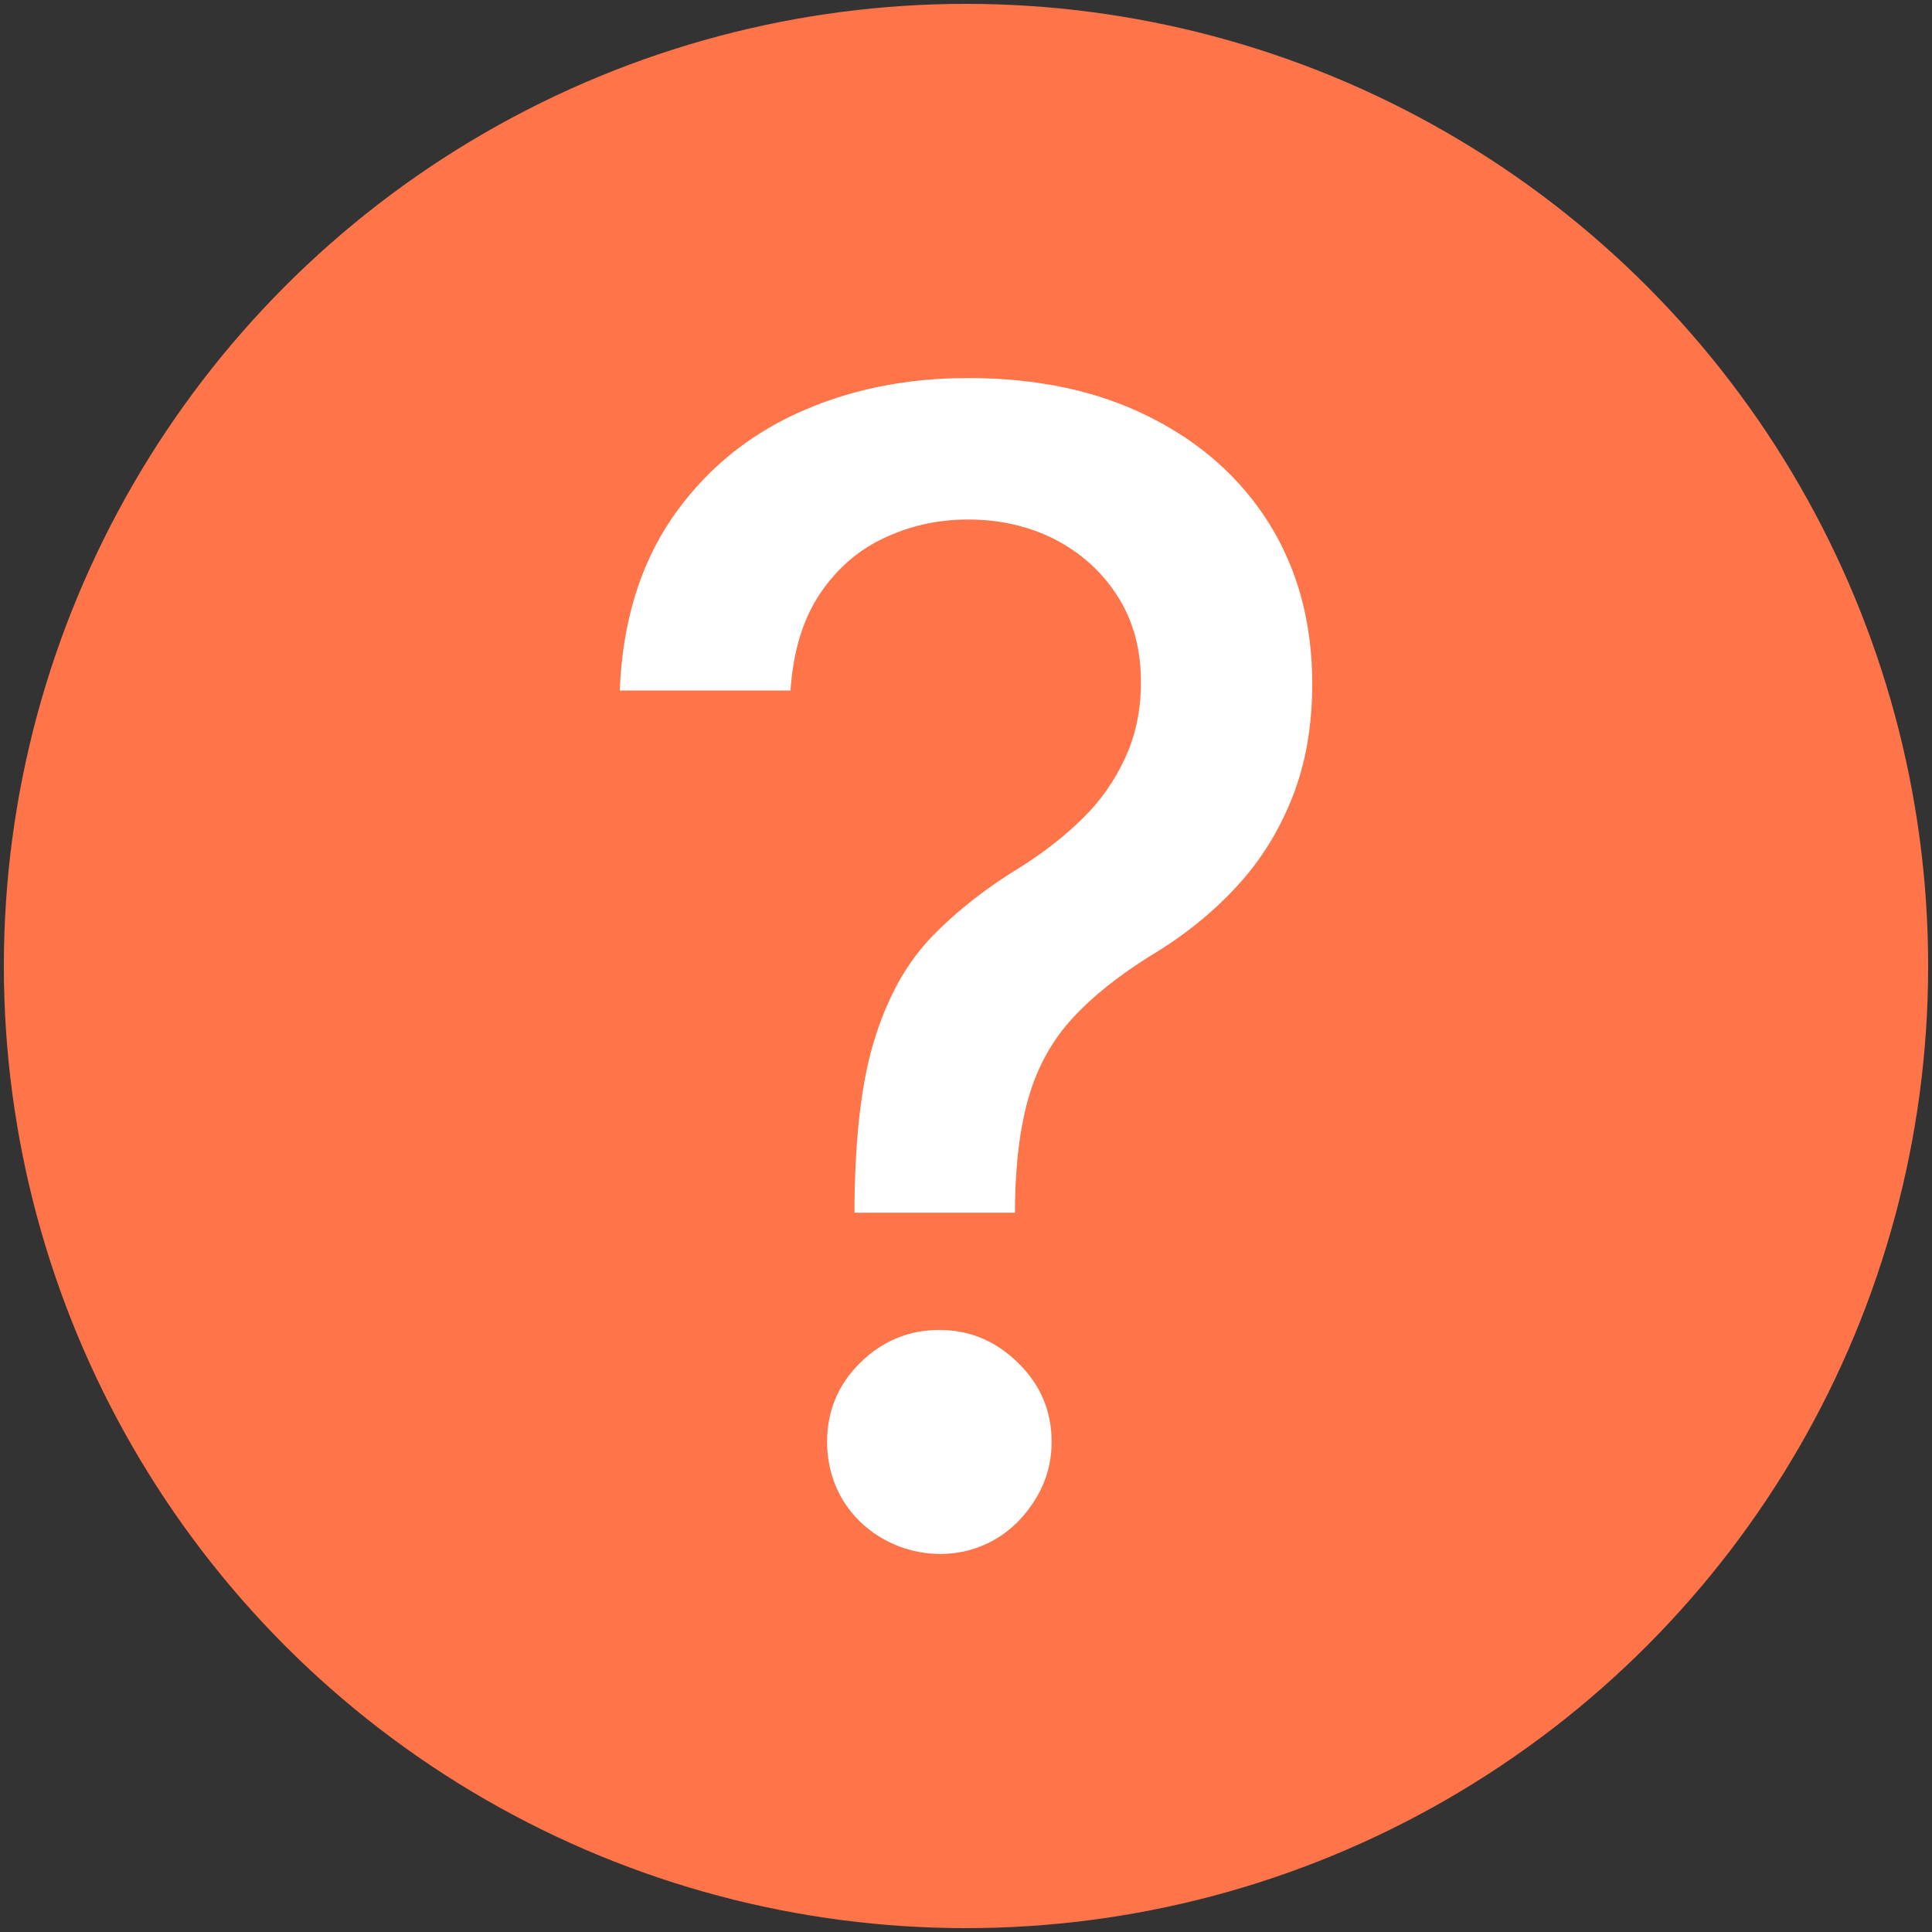
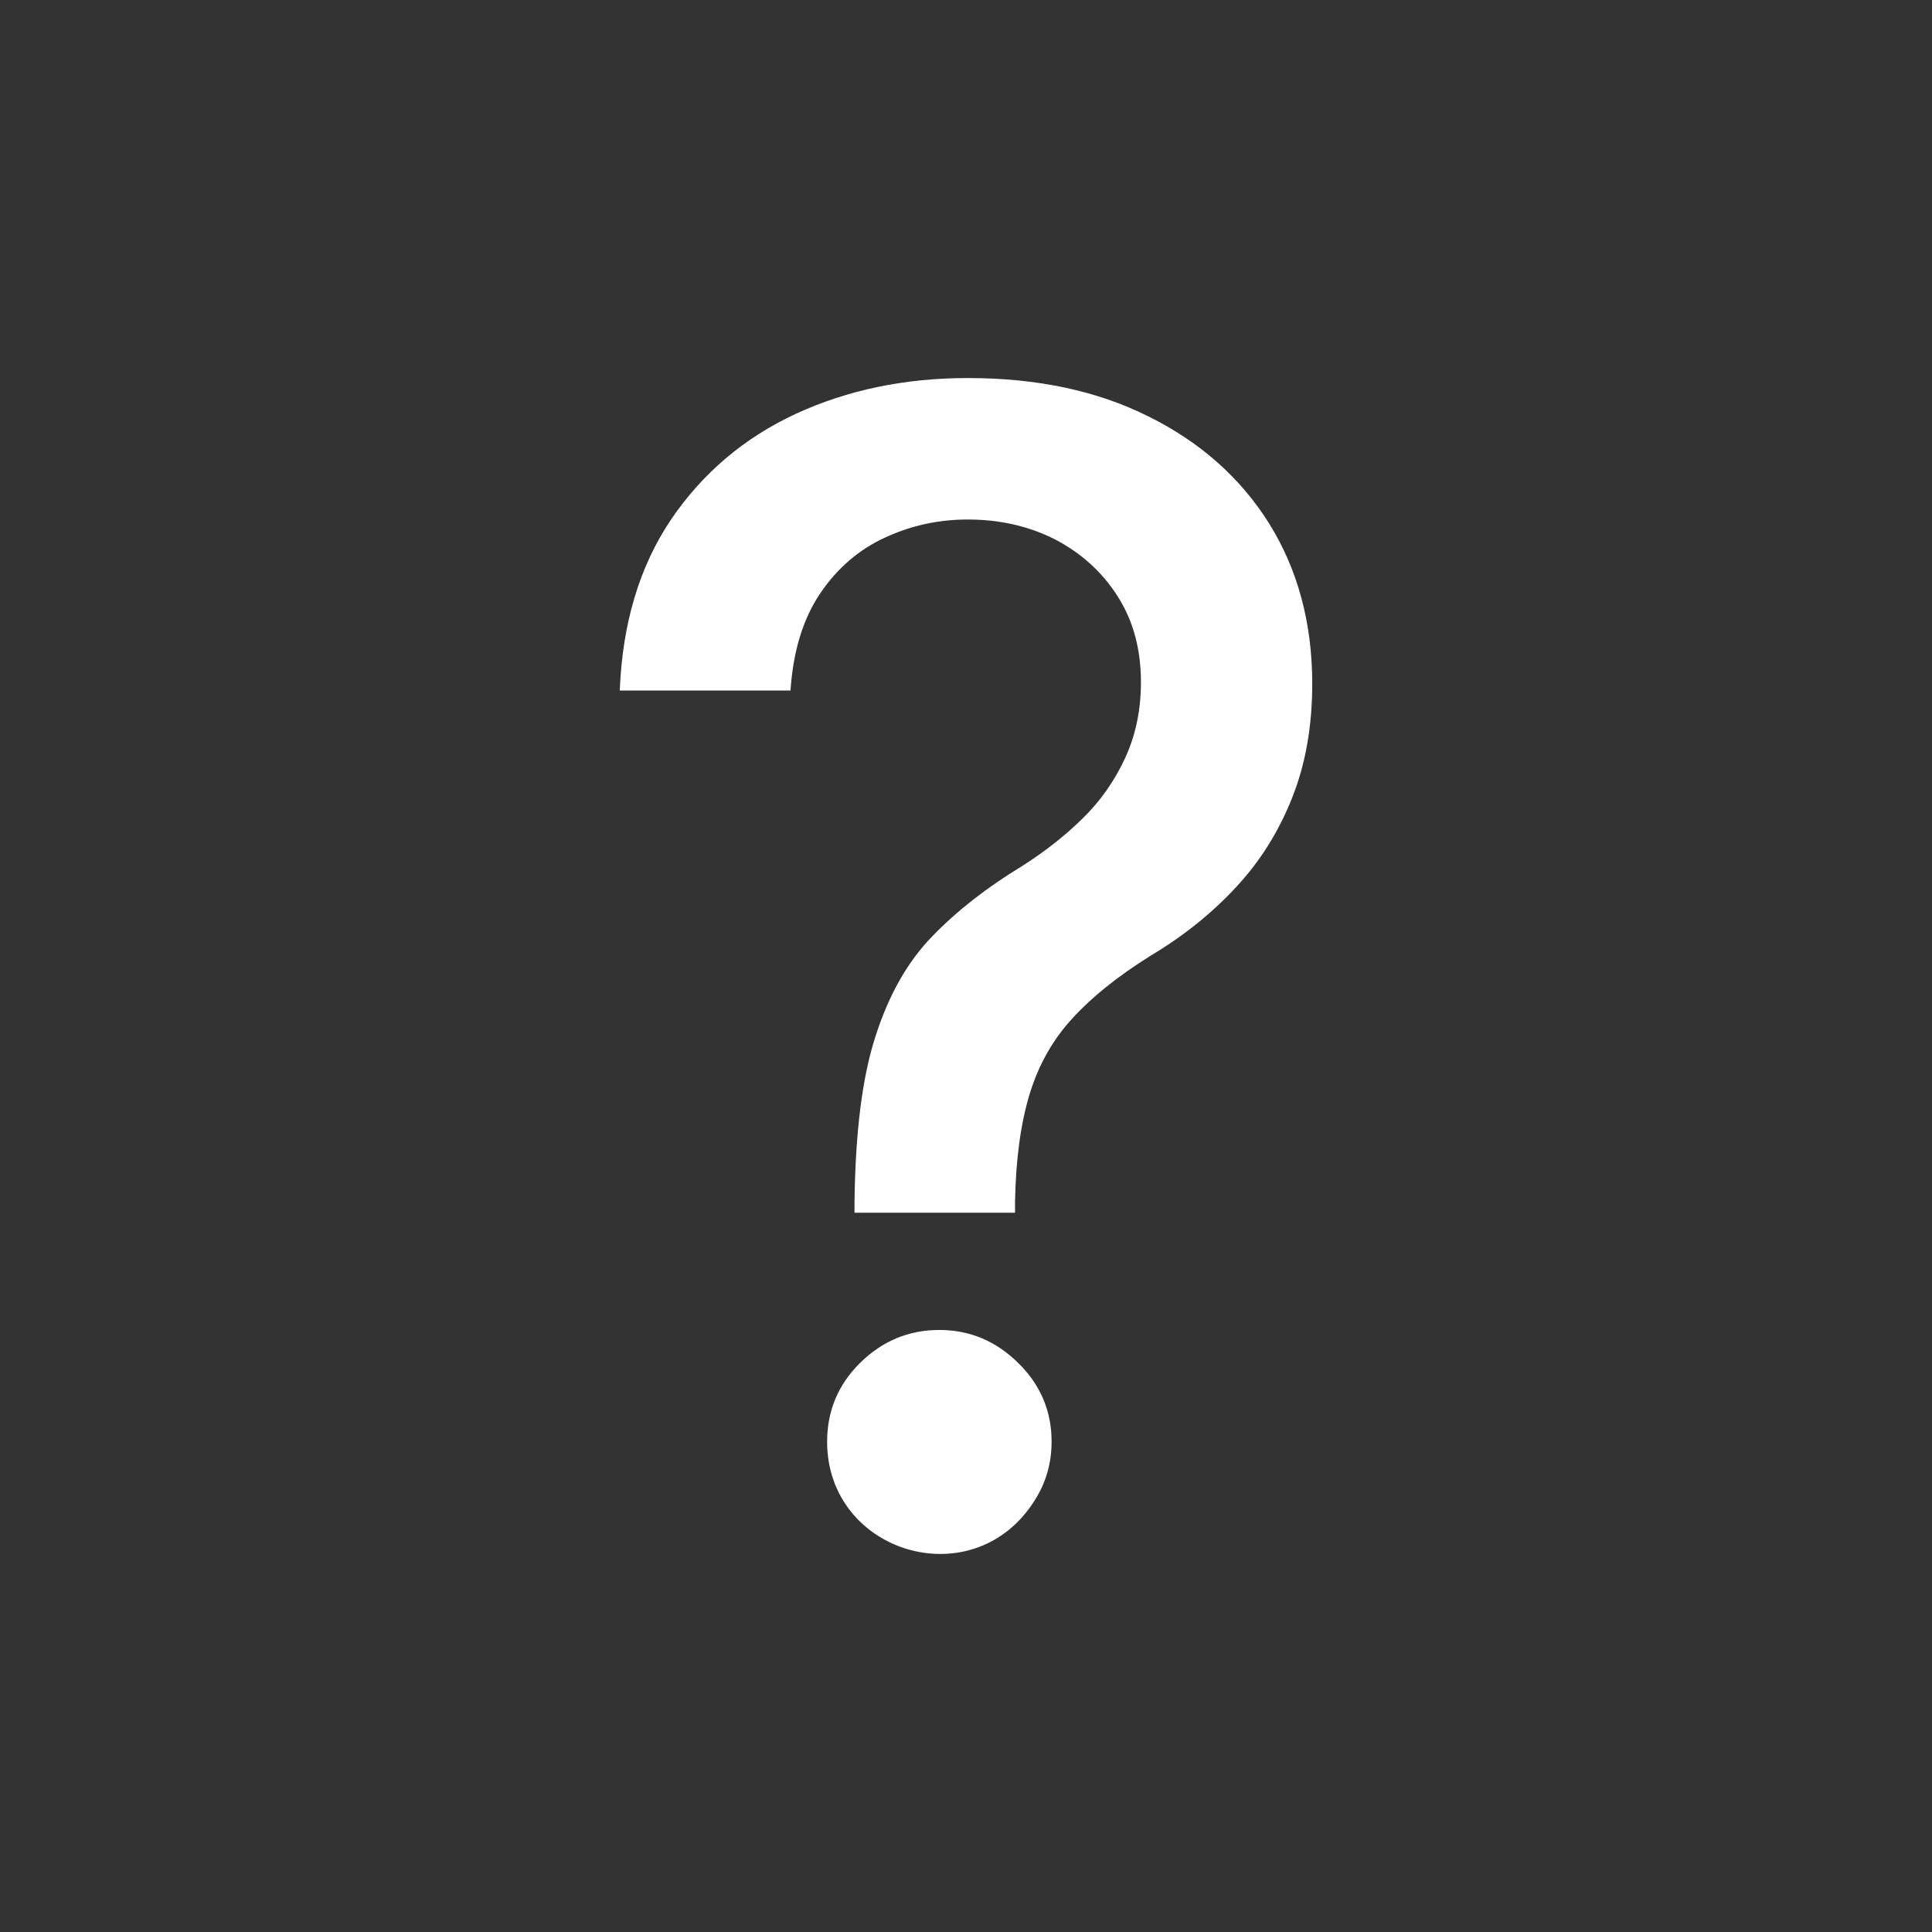
<svg xmlns="http://www.w3.org/2000/svg" xmlns:ns1="http://sodipodi.sourceforge.net/DTD/sodipodi-0.dtd" xmlns:ns2="http://www.inkscape.org/namespaces/inkscape" shape-rendering="geometricPrecision" text-rendering="geometricPrecision" image-rendering="optimizeQuality" fill-rule="evenodd" clip-rule="evenodd" viewBox="0 0 512 512" version="1.1" id="svg1" ns1:docname="question-mark.svg" ns2:version="1.3 (0e150ed6c4, 2023-07-21)">
  <rect x="0" y="0" width="512" height="512" fill="#333333" stroke="none" />
  <defs id="defs1" />
  <ns1:namedview id="namedview1" pagecolor="#ffffff" bordercolor="#000000" borderopacity="0.25" ns2:showpageshadow="2" ns2:pageopacity="0.0" ns2:pagecheckerboard="0" ns2:deskcolor="#d1d1d1" ns2:zoom="1.1338568" ns2:cx="72.760513" ns2:cy="284.42746" ns2:window-width="1920" ns2:window-height="1017" ns2:window-x="-8" ns2:window-y="-8" ns2:window-maximized="1" ns2:current-layer="svg1" />
-   <circle style="fill:#ff7449;fill-opacity:1;fill-rule:nonzero;stroke:none;stroke-width:2.042;stroke-opacity:1;-inkscape-stroke:none" id="path2" cx="256" cy="256" r="254.979" />
  <path fill-rule="nonzero" d="m 226.455,321.382 v -2.791 c 0.22,-18.505 2.035,-33.161 5.596,-44.064 3.492,-10.889 8.51,-19.756 15.082,-26.466 6.558,-6.764 14.45,-12.91 23.675,-18.505 5.926,-3.767 11.301,-7.947 16.058,-12.621 4.743,-4.619 8.51,-9.995 11.315,-16.072 2.777,-6.008 4.18,-12.704 4.18,-20.1 0,-8.799 -2.09,-16.416 -6.283,-22.905 -4.125,-6.434 -9.706,-11.384 -16.553,-14.945 -6.915,-3.492 -14.587,-5.238 -23.042,-5.238 -7.603,0 -14.862,1.526 -21.846,4.743 -6.915,3.148 -12.717,8.098 -17.254,14.807 -4.537,6.695 -7.19,15.288 -7.892,25.765 h -45.246 c 0.701,-17.804 5.238,-32.886 13.542,-45.246 8.387,-12.36 19.427,-21.722 33.106,-28.074 13.762,-6.352 28.982,-9.486 45.59,-9.486 18.299,0 34.22,3.341 47.899,10.188 13.693,6.778 24.376,16.264 31.993,28.418 7.534,12.154 11.384,26.259 11.384,42.455 0,11.109 -1.746,21.09 -5.238,29.958 -3.492,8.868 -8.387,16.828 -14.807,23.743 -6.434,6.984 -14.037,13.116 -22.974,18.437 -8.455,5.307 -15.288,10.751 -20.458,16.402 -5.238,5.651 -9.019,12.36 -11.384,20.045 -2.378,7.74 -3.698,17.309 -3.905,28.762 v 2.791 z m -7.259,60.685 c 0,-8.098 2.873,-15.082 8.73,-20.884 5.871,-5.788 12.855,-8.73 21.021,-8.73 8.029,0 15.013,2.942 20.87,8.73 5.939,5.802 8.868,12.786 8.868,20.884 0,5.444 -1.389,10.476 -4.111,14.945 -15.912,26.52 -55.379,14.889 -55.379,-14.945 z" id="path1" style="fill:#ffffff;fill-opacity:1;fill-rule:nonzero;stroke-width:1.375" ns1:nodetypes="cccccccsccsccccccsccsscccccccscscscs" />
</svg>